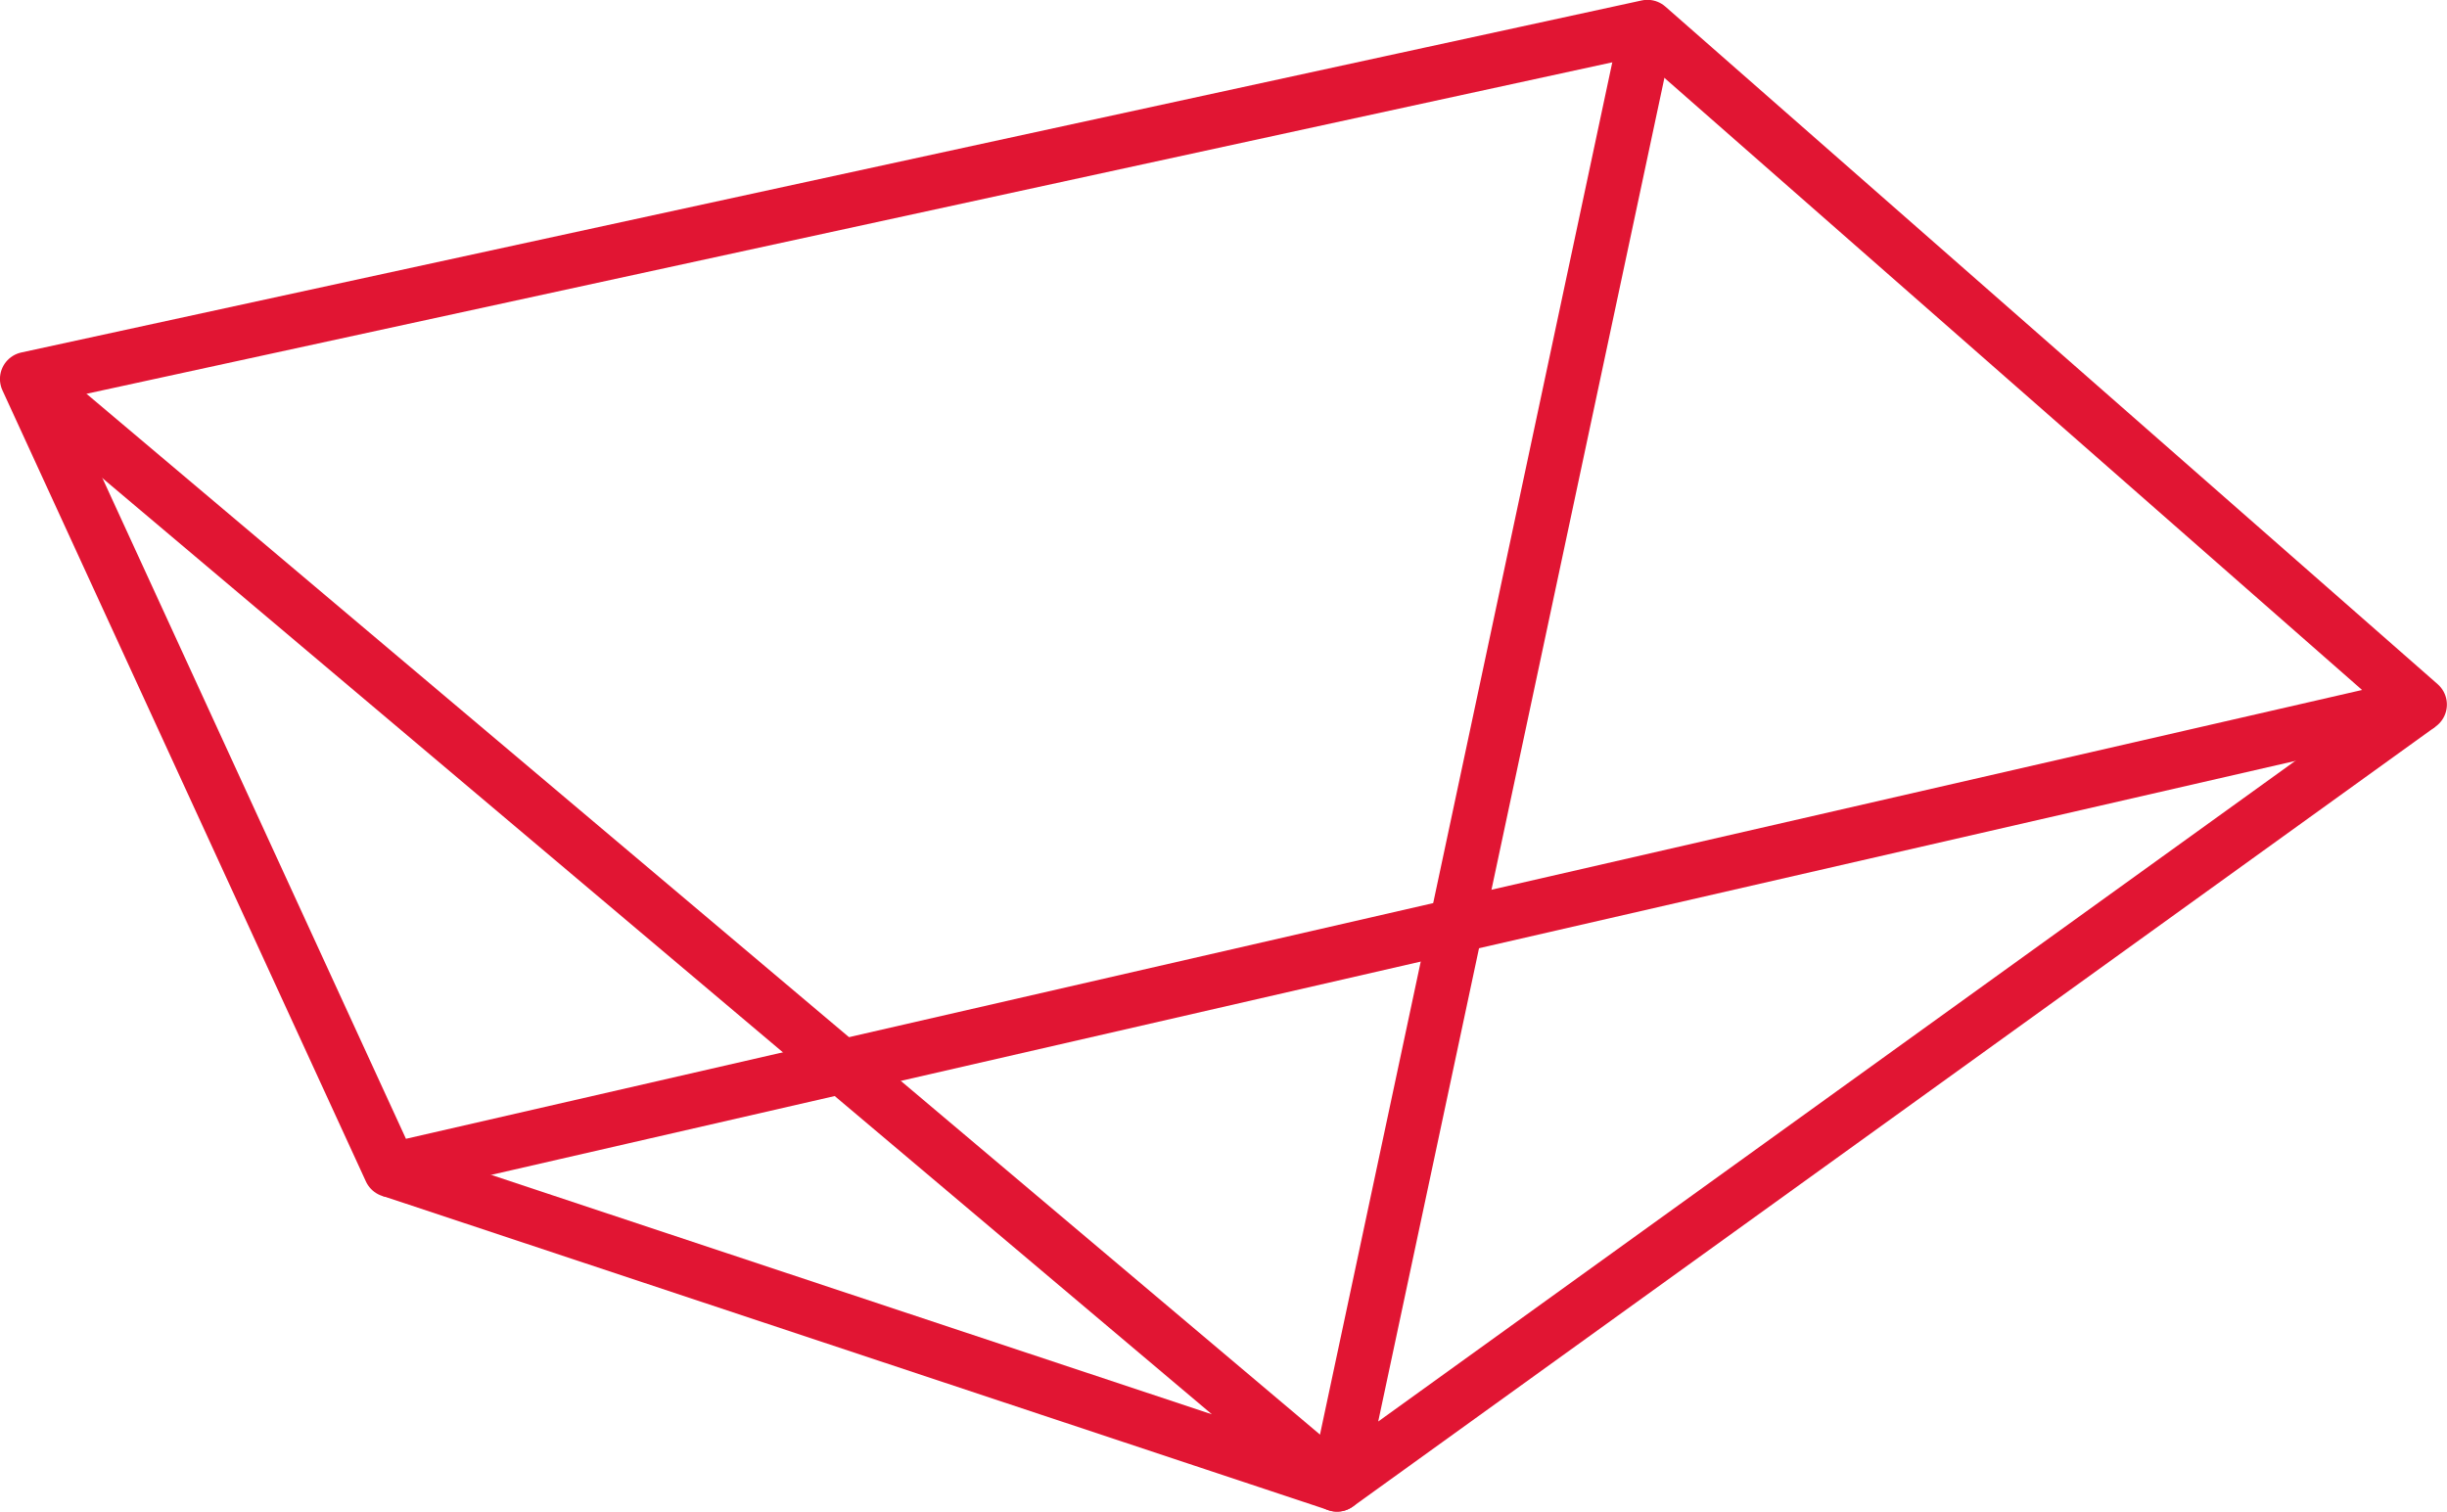
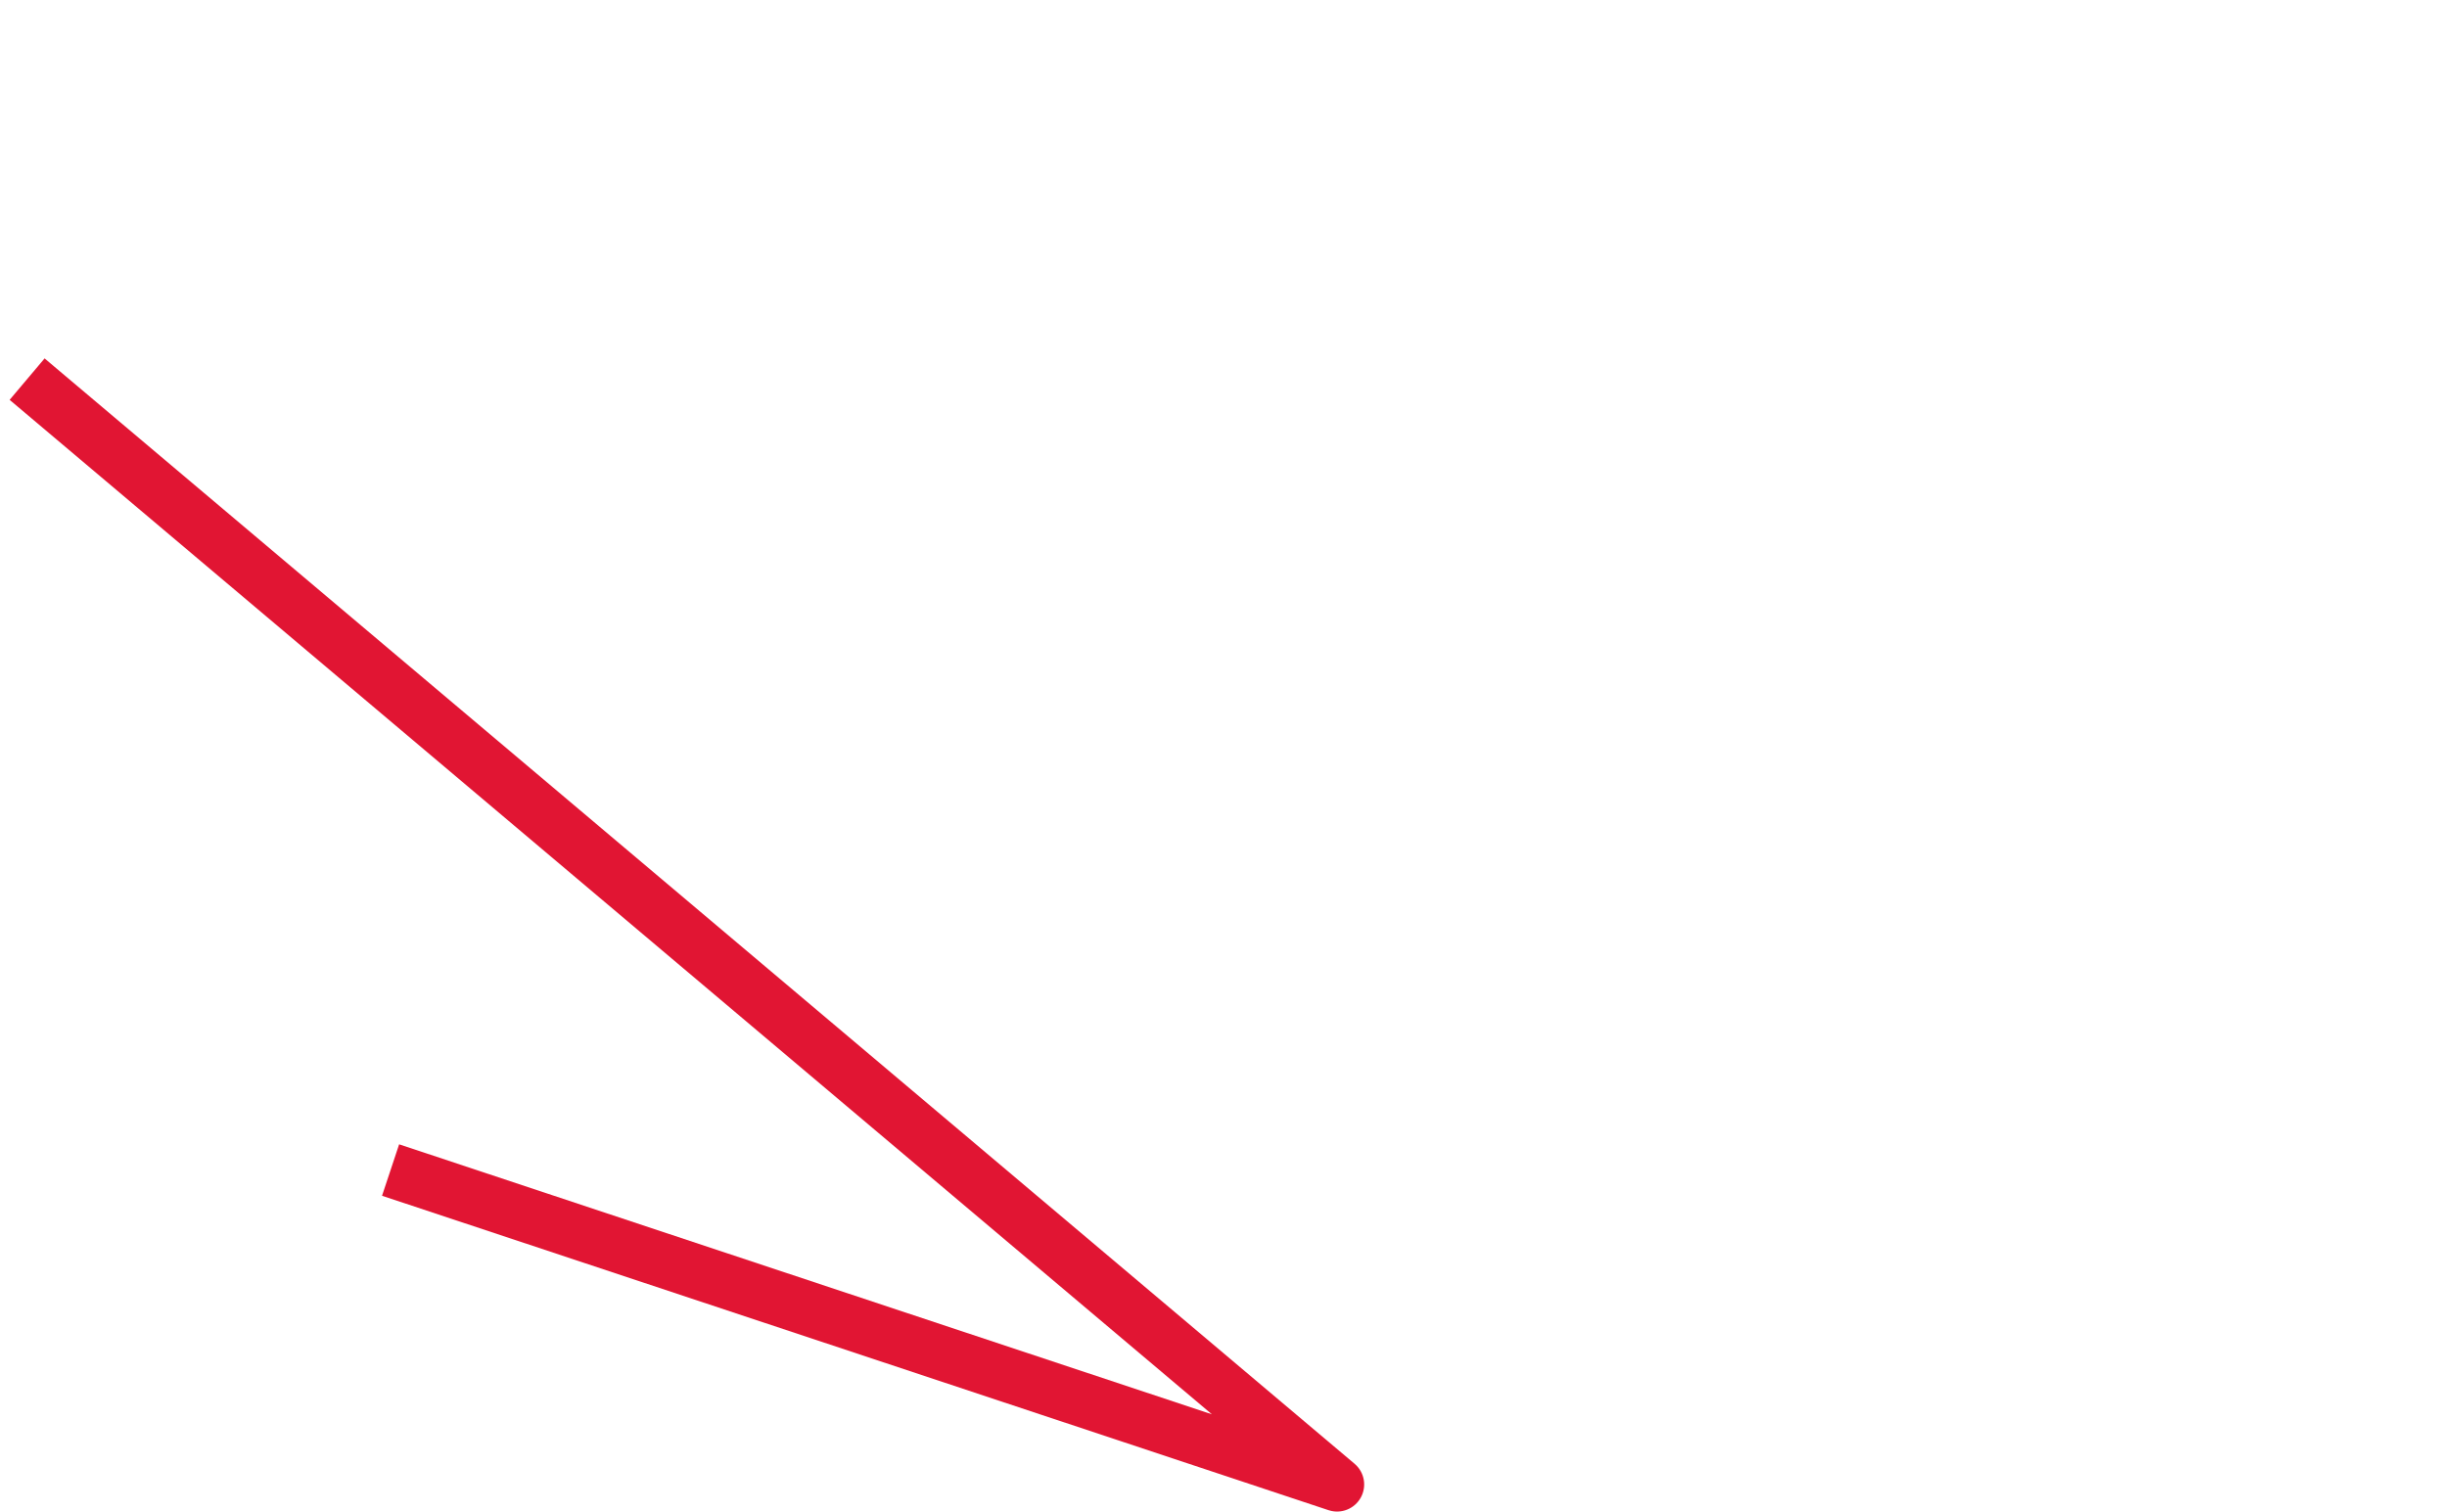
<svg xmlns="http://www.w3.org/2000/svg" width="45.133" height="27.884" viewBox="0 0 45.133 27.884">
  <g id="Raggruppa_734" data-name="Raggruppa 734" transform="translate(0.5 0.5)">
    <g id="Raggruppa_516" data-name="Raggruppa 516" transform="translate(0 0)">
-       <path id="Tracciato_660" data-name="Tracciato 660" d="M112.659,148.4l37.428-8.589-14.245-12.5-29.887,6.494Z" transform="translate(-105.956 -127.314)" fill="none" stroke="#e11533" stroke-linejoin="round" stroke-width="1" />
-       <path id="Tracciato_661" data-name="Tracciato 661" d="M121.759,127.314,116.033,154.2,136,139.814" transform="translate(-91.872 -127.314)" fill="none" stroke="#e11533" stroke-linejoin="round" stroke-width="1" />
      <path id="Tracciato_662" data-name="Tracciato 662" d="M105.956,130.023l24.161,20.39-17.457-5.8" transform="translate(-105.956 -123.529)" fill="none" stroke="#e11533" stroke-linejoin="round" stroke-width="1" />
    </g>
  </g>
</svg>